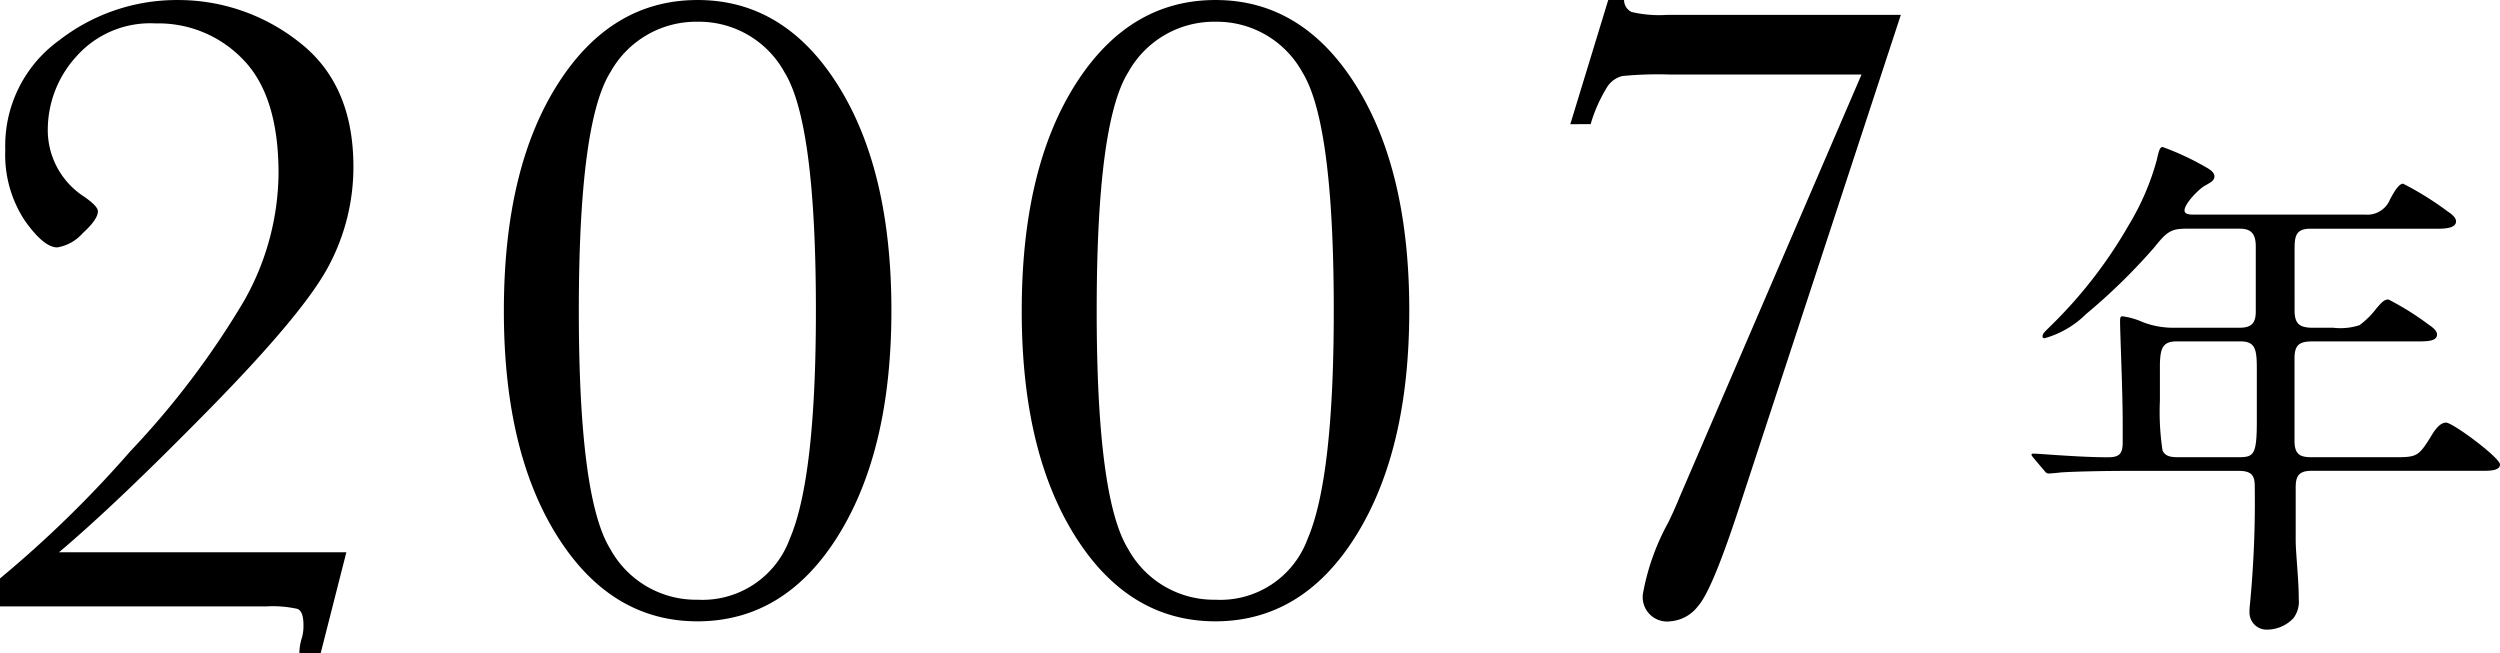
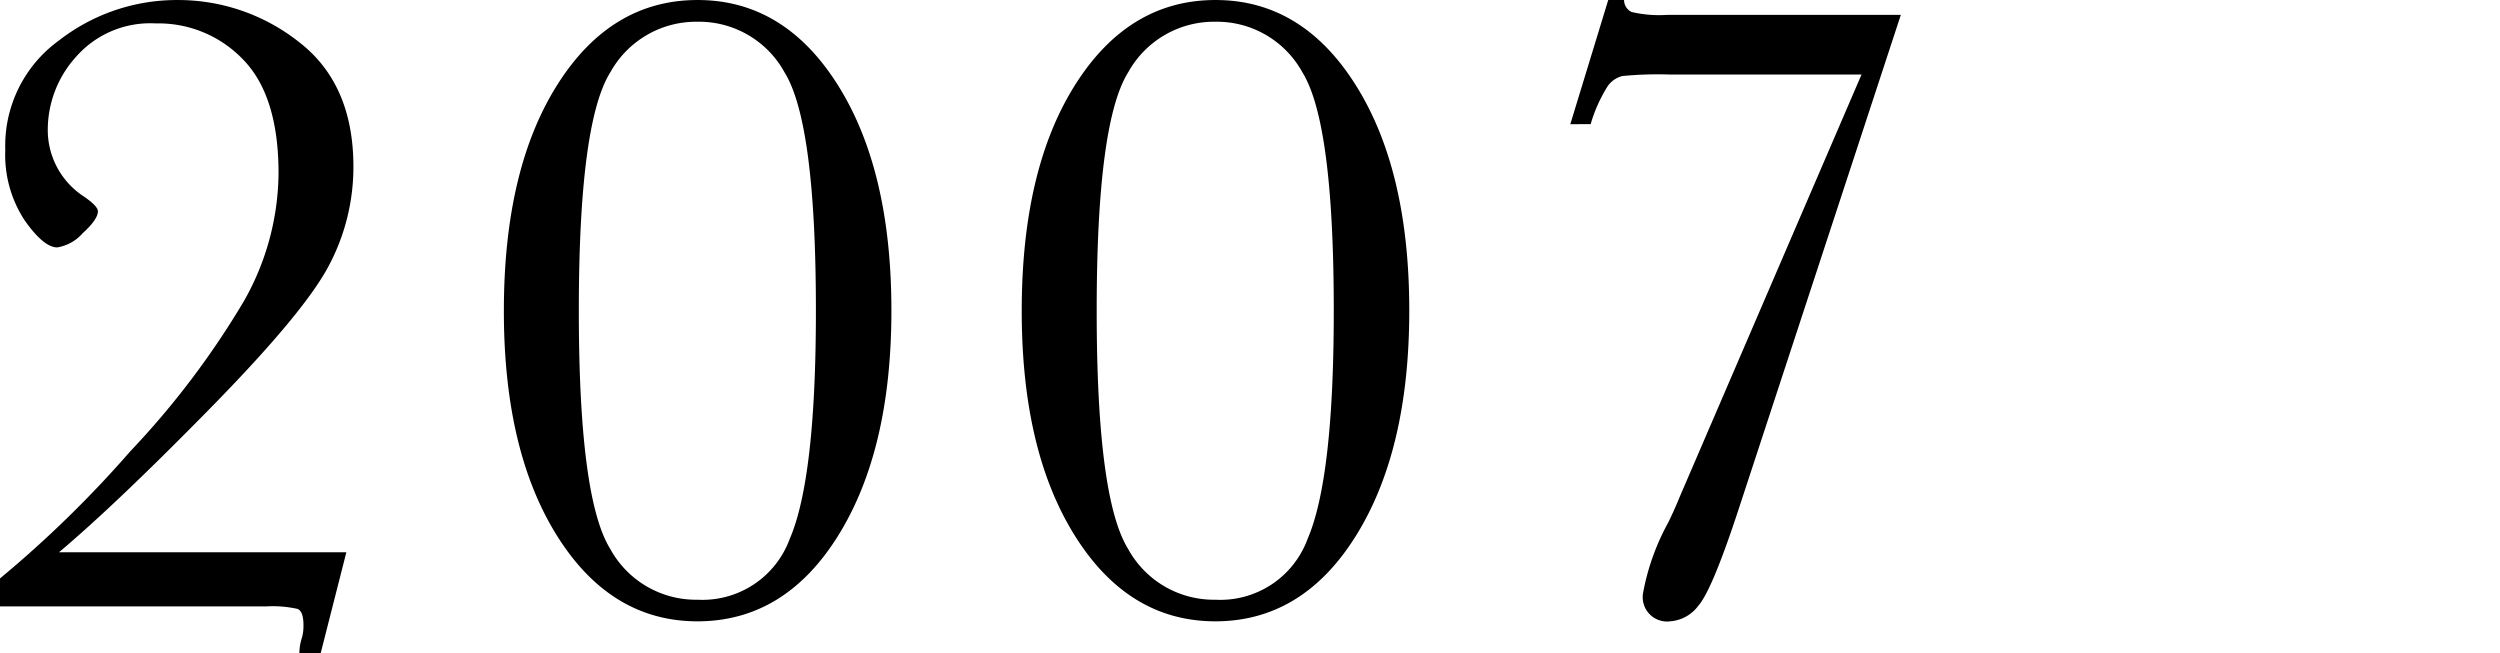
<svg xmlns="http://www.w3.org/2000/svg" width="162.204" height="42.393" viewBox="0 0 162.204 42.393">
  <g transform="translate(-144.028 -4496.154)">
    <path d="M-61.972,0V-1.816a73.363,73.363,0,0,0,8.452-8.247A54.609,54.609,0,0,0-46.152-19.8,17.042,17.042,0,0,0-43.9-28.1q0-5.01-2.285-7.368a7.593,7.593,0,0,0-5.684-2.358,6.4,6.4,0,0,0-5.171,2.168,7.059,7.059,0,0,0-1.831,4.629,5.143,5.143,0,0,0,2.373,4.453q.879.615.879.938,0,.527-1,1.436a2.789,2.789,0,0,1-1.641.908q-.879,0-2.124-1.772a7.749,7.749,0,0,1-1.245-4.556,8.422,8.422,0,0,1,3.486-7.1,12.441,12.441,0,0,1,7.646-2.622,12.645,12.645,0,0,1,7.925,2.725q3.53,2.725,3.53,8.086a13.649,13.649,0,0,1-1.582,6.4q-1.582,3.032-7.69,9.258t-9.829,9.36H-39.5l-1.67,6.563h-1.377a3.318,3.318,0,0,1,.176-1.055,2.851,2.851,0,0,0,.088-.791q0-.879-.381-1.04A7.354,7.354,0,0,0-44.716,0ZM-29.28-19.189q0-9.17,3.472-14.663t9.1-5.493q5.625,0,9.1,5.522t3.472,14.634q0,9.053-3.457,14.6T-16.712.967q-5.625,0-9.1-5.522T-29.28-19.189Zm4.863,0q0,12.158,2.036,15.454a6.342,6.342,0,0,0,5.669,3.3,6.03,6.03,0,0,0,5.977-3.94q1.7-3.94,1.7-14.81,0-12.187-2.036-15.469a6.324,6.324,0,0,0-5.64-3.281,6.362,6.362,0,0,0-5.654,3.267Q-24.417-31.406-24.417-19.189Zm28.737,0q0-9.17,3.472-14.663t9.1-5.493q5.625,0,9.1,5.522t3.472,14.634q0,9.053-3.457,14.6T16.888.967q-5.625,0-9.1-5.522T4.32-19.189Zm4.863,0q0,12.158,2.036,15.454a6.342,6.342,0,0,0,5.669,3.3,6.03,6.03,0,0,0,5.977-3.94q1.7-3.94,1.7-14.81,0-12.187-2.036-15.469a6.324,6.324,0,0,0-5.64-3.281,6.362,6.362,0,0,0-5.654,3.267Q9.183-31.406,9.183-19.189Zm30.729-12.1,2.461-8.057H43.4a.865.865,0,0,0,.483.776,7.826,7.826,0,0,0,2.3.19H61.357L50.839-6.328Q49.111-1.055,48.217-.044A2.5,2.5,0,0,1,46.386.967,1.58,1.58,0,0,1,44.629-.85a15.094,15.094,0,0,1,1.641-4.6q.439-.908.732-1.641L58.808-34.512H46.3a23.691,23.691,0,0,0-3.018.1,1.674,1.674,0,0,0-.937.645,9.717,9.717,0,0,0-1.113,2.476Z" transform="translate(206 4535.5)" />
-     <path d="M-4.692-24.174c-.272,0-.544-.034-.544-.272,0-.442.918-1.36,1.258-1.564.476-.272.68-.374.68-.646,0-.306-.408-.51-.646-.646a17.277,17.277,0,0,0-2.72-1.258c-.2,0-.272.408-.374.85a16.561,16.561,0,0,1-1.836,4.25,29.841,29.841,0,0,1-5.1,6.562c-.34.34-.476.442-.476.646,0,.068.068.1.136.1a6.162,6.162,0,0,0,2.686-1.564,38.673,38.673,0,0,0,4.42-4.318c.816-1.02,1.088-1.224,2.074-1.224h3.5c.782,0,1.02.408,1.02,1.156v4.216c0,.748-.272,1.054-1.054,1.054H-6.018A5.453,5.453,0,0,1-7.956-17.2a4.542,4.542,0,0,0-1.326-.374c-.136,0-.136.17-.136.34,0,.748.17,4.522.17,6.528v1.326c0,.748-.238.952-.952.952-1.088,0-2.176-.068-3.264-.136-.51-.034-1.394-.1-1.564-.1-.034,0-.136,0-.136.068s.1.17.238.34l.578.68c.136.17.17.2.306.2s.51-.034.782-.068c1.02-.068,3.06-.1,4.216-.1H-1.7c.884,0,1.02.374,1.02,1.02A69.266,69.266,0,0,1-.986,1.054,4.335,4.335,0,0,0-1.02,1.7,1.107,1.107,0,0,0,.034,2.754a2.362,2.362,0,0,0,1.8-.748A1.777,1.777,0,0,0,2.176.782c0-1.292-.2-2.992-.2-3.842v-3.4c0-.748.2-1.088,1.02-1.088H14.144c.51,0,1.088-.034,1.088-.408,0-.442-3.06-2.72-3.5-2.72-.476,0-.85.68-1.054,1.02-.714,1.122-.85,1.224-2.142,1.224H2.992C2.278-8.432,1.9-8.6,1.9-9.486v-5.372c0-.952.408-1.088,1.224-1.088h6.9c.544,0,1.122-.034,1.122-.442,0-.272-.34-.51-.544-.646A17.914,17.914,0,0,0,7.99-18.666c-.272,0-.442.2-.748.544A5.485,5.485,0,0,1,6.12-17a3.993,3.993,0,0,1-1.7.17H3.128c-.85,0-1.224-.2-1.224-1.122V-21.93c0-.816.068-1.326,1.02-1.326h8.3c.544,0,1.156-.068,1.156-.476,0-.272-.34-.51-.544-.646a20.242,20.242,0,0,0-2.89-1.8c-.272,0-.578.51-.85,1.02a1.583,1.583,0,0,1-1.6.986ZM-5.678-8.432c-.374,0-.816-.034-.986-.442a16.6,16.6,0,0,1-.17-3.23v-2.38c.034-.952.136-1.462,1.088-1.462H-1.6c.952,0,1.054.51,1.054,1.768v3.434c0,2.142-.2,2.312-1.156,2.312Z" transform="translate(291 4534.25)" />
  </g>
</svg>